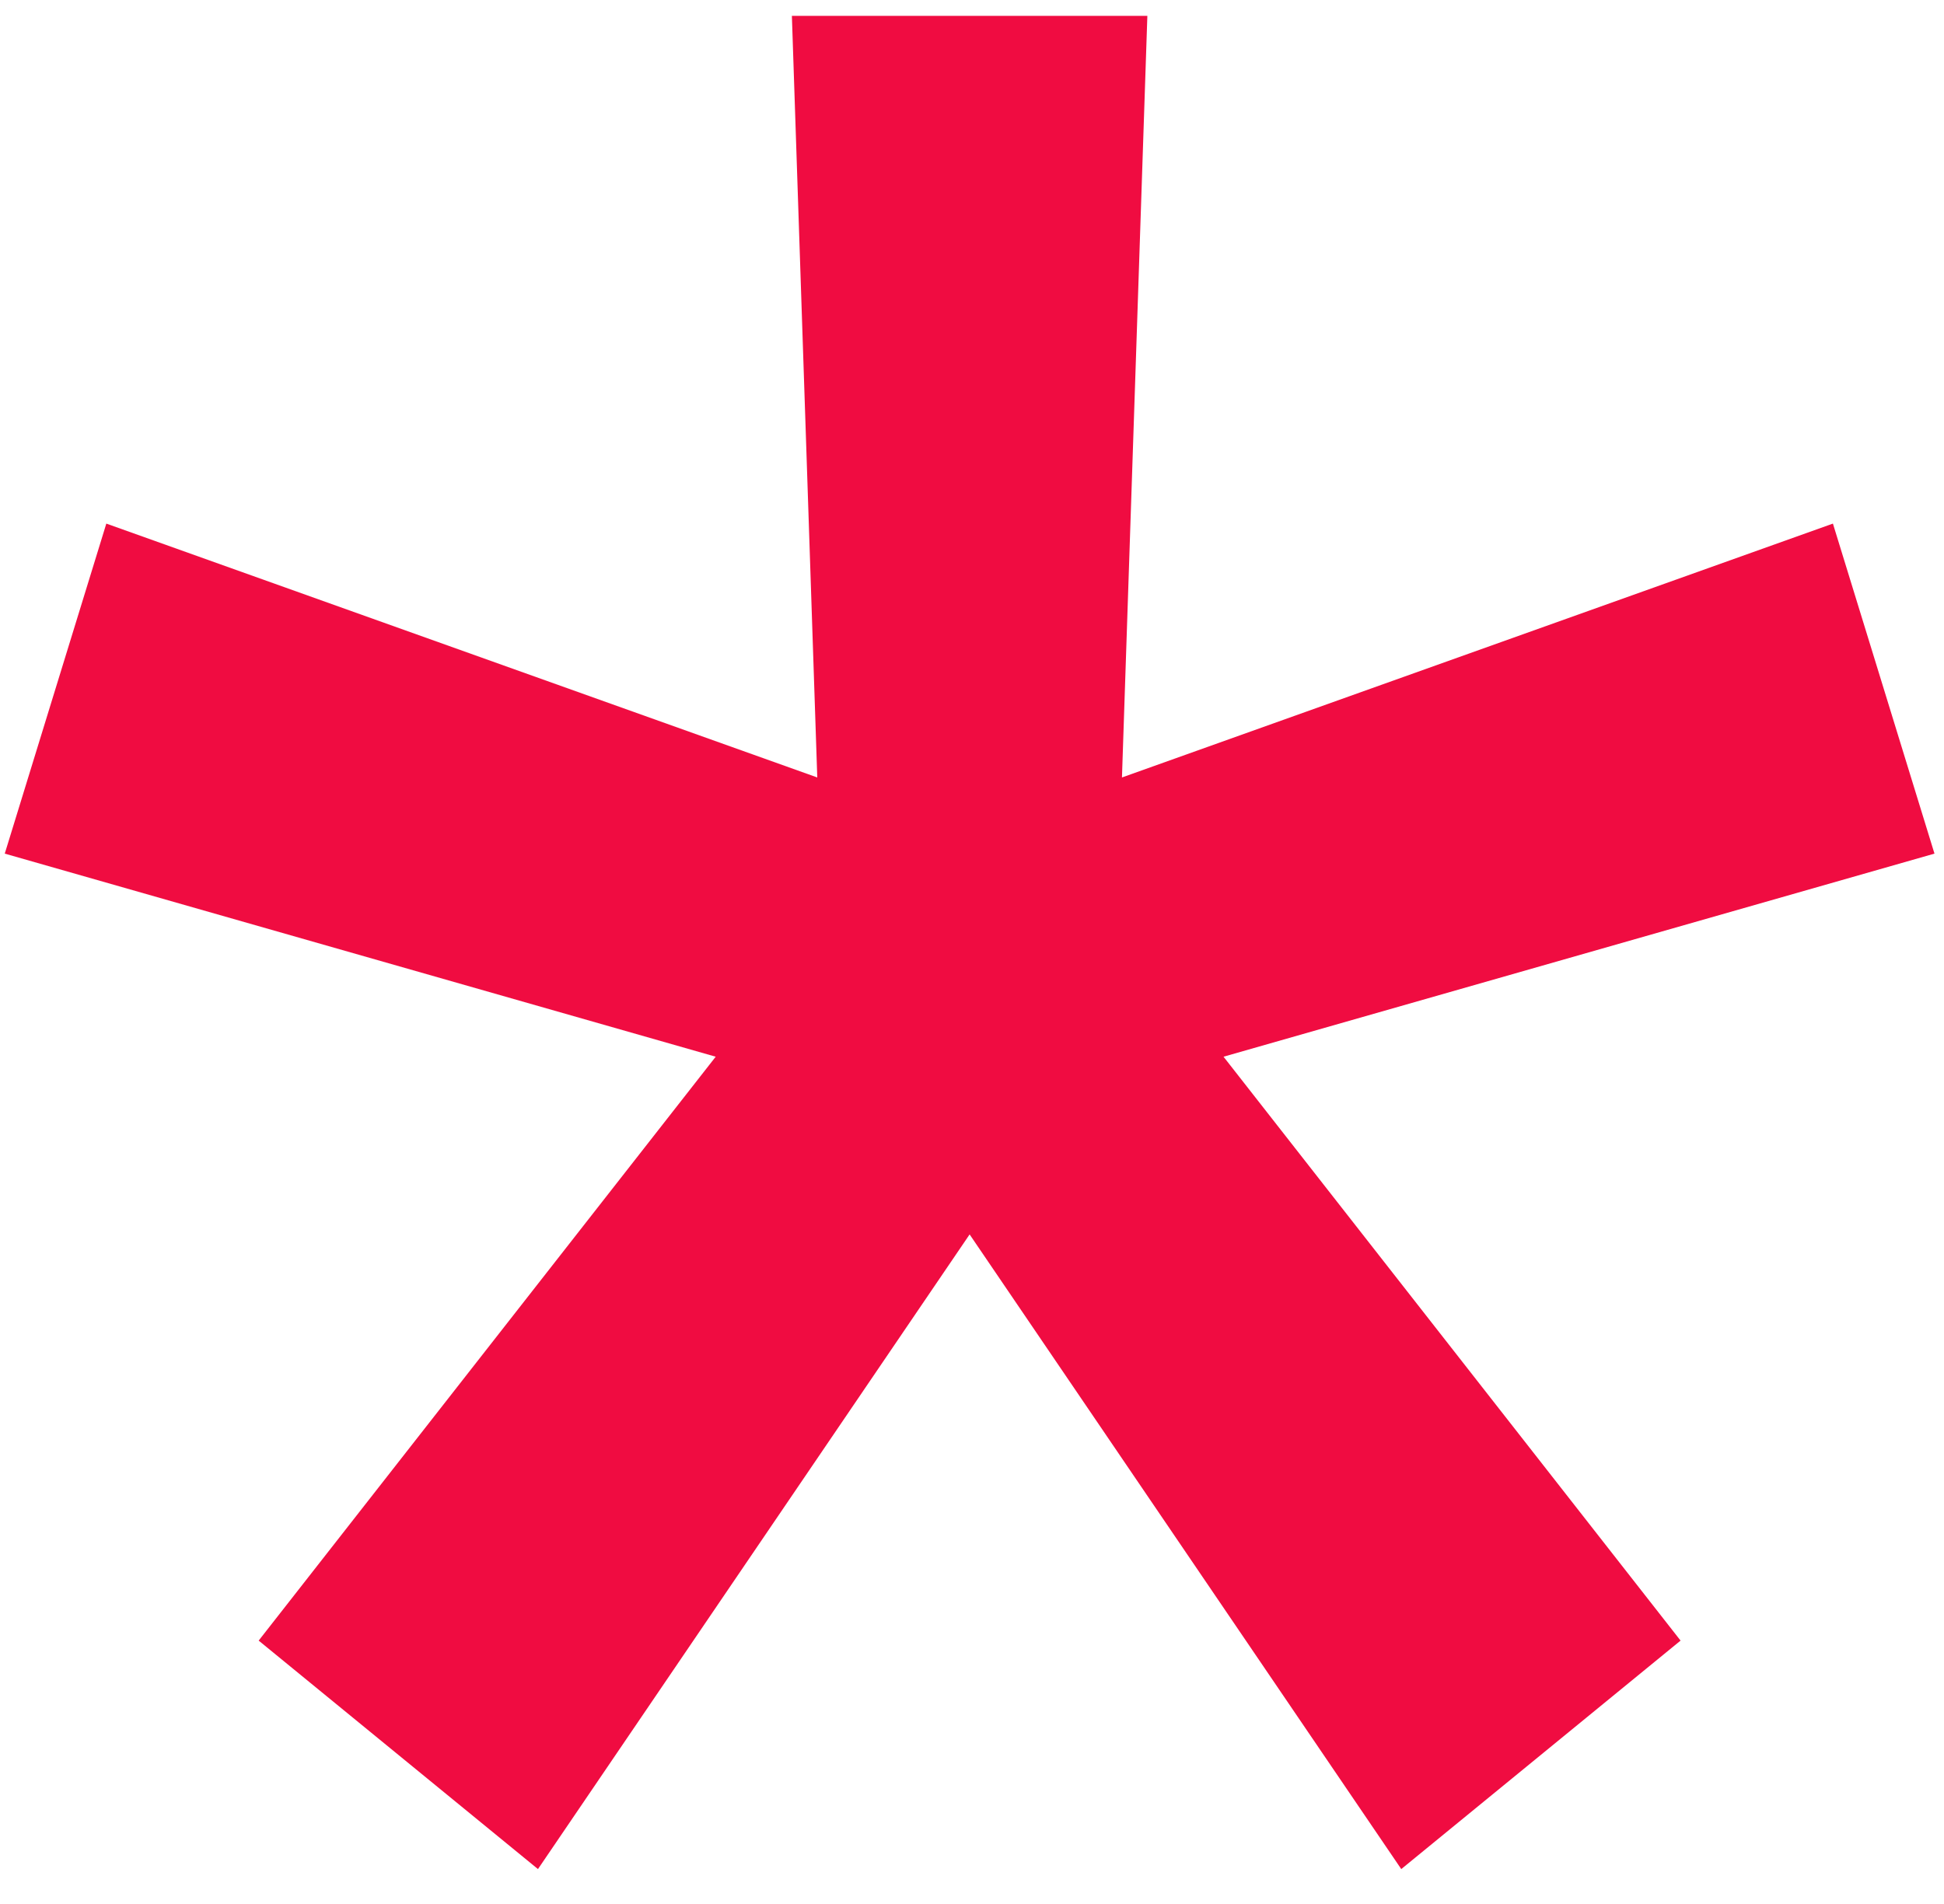
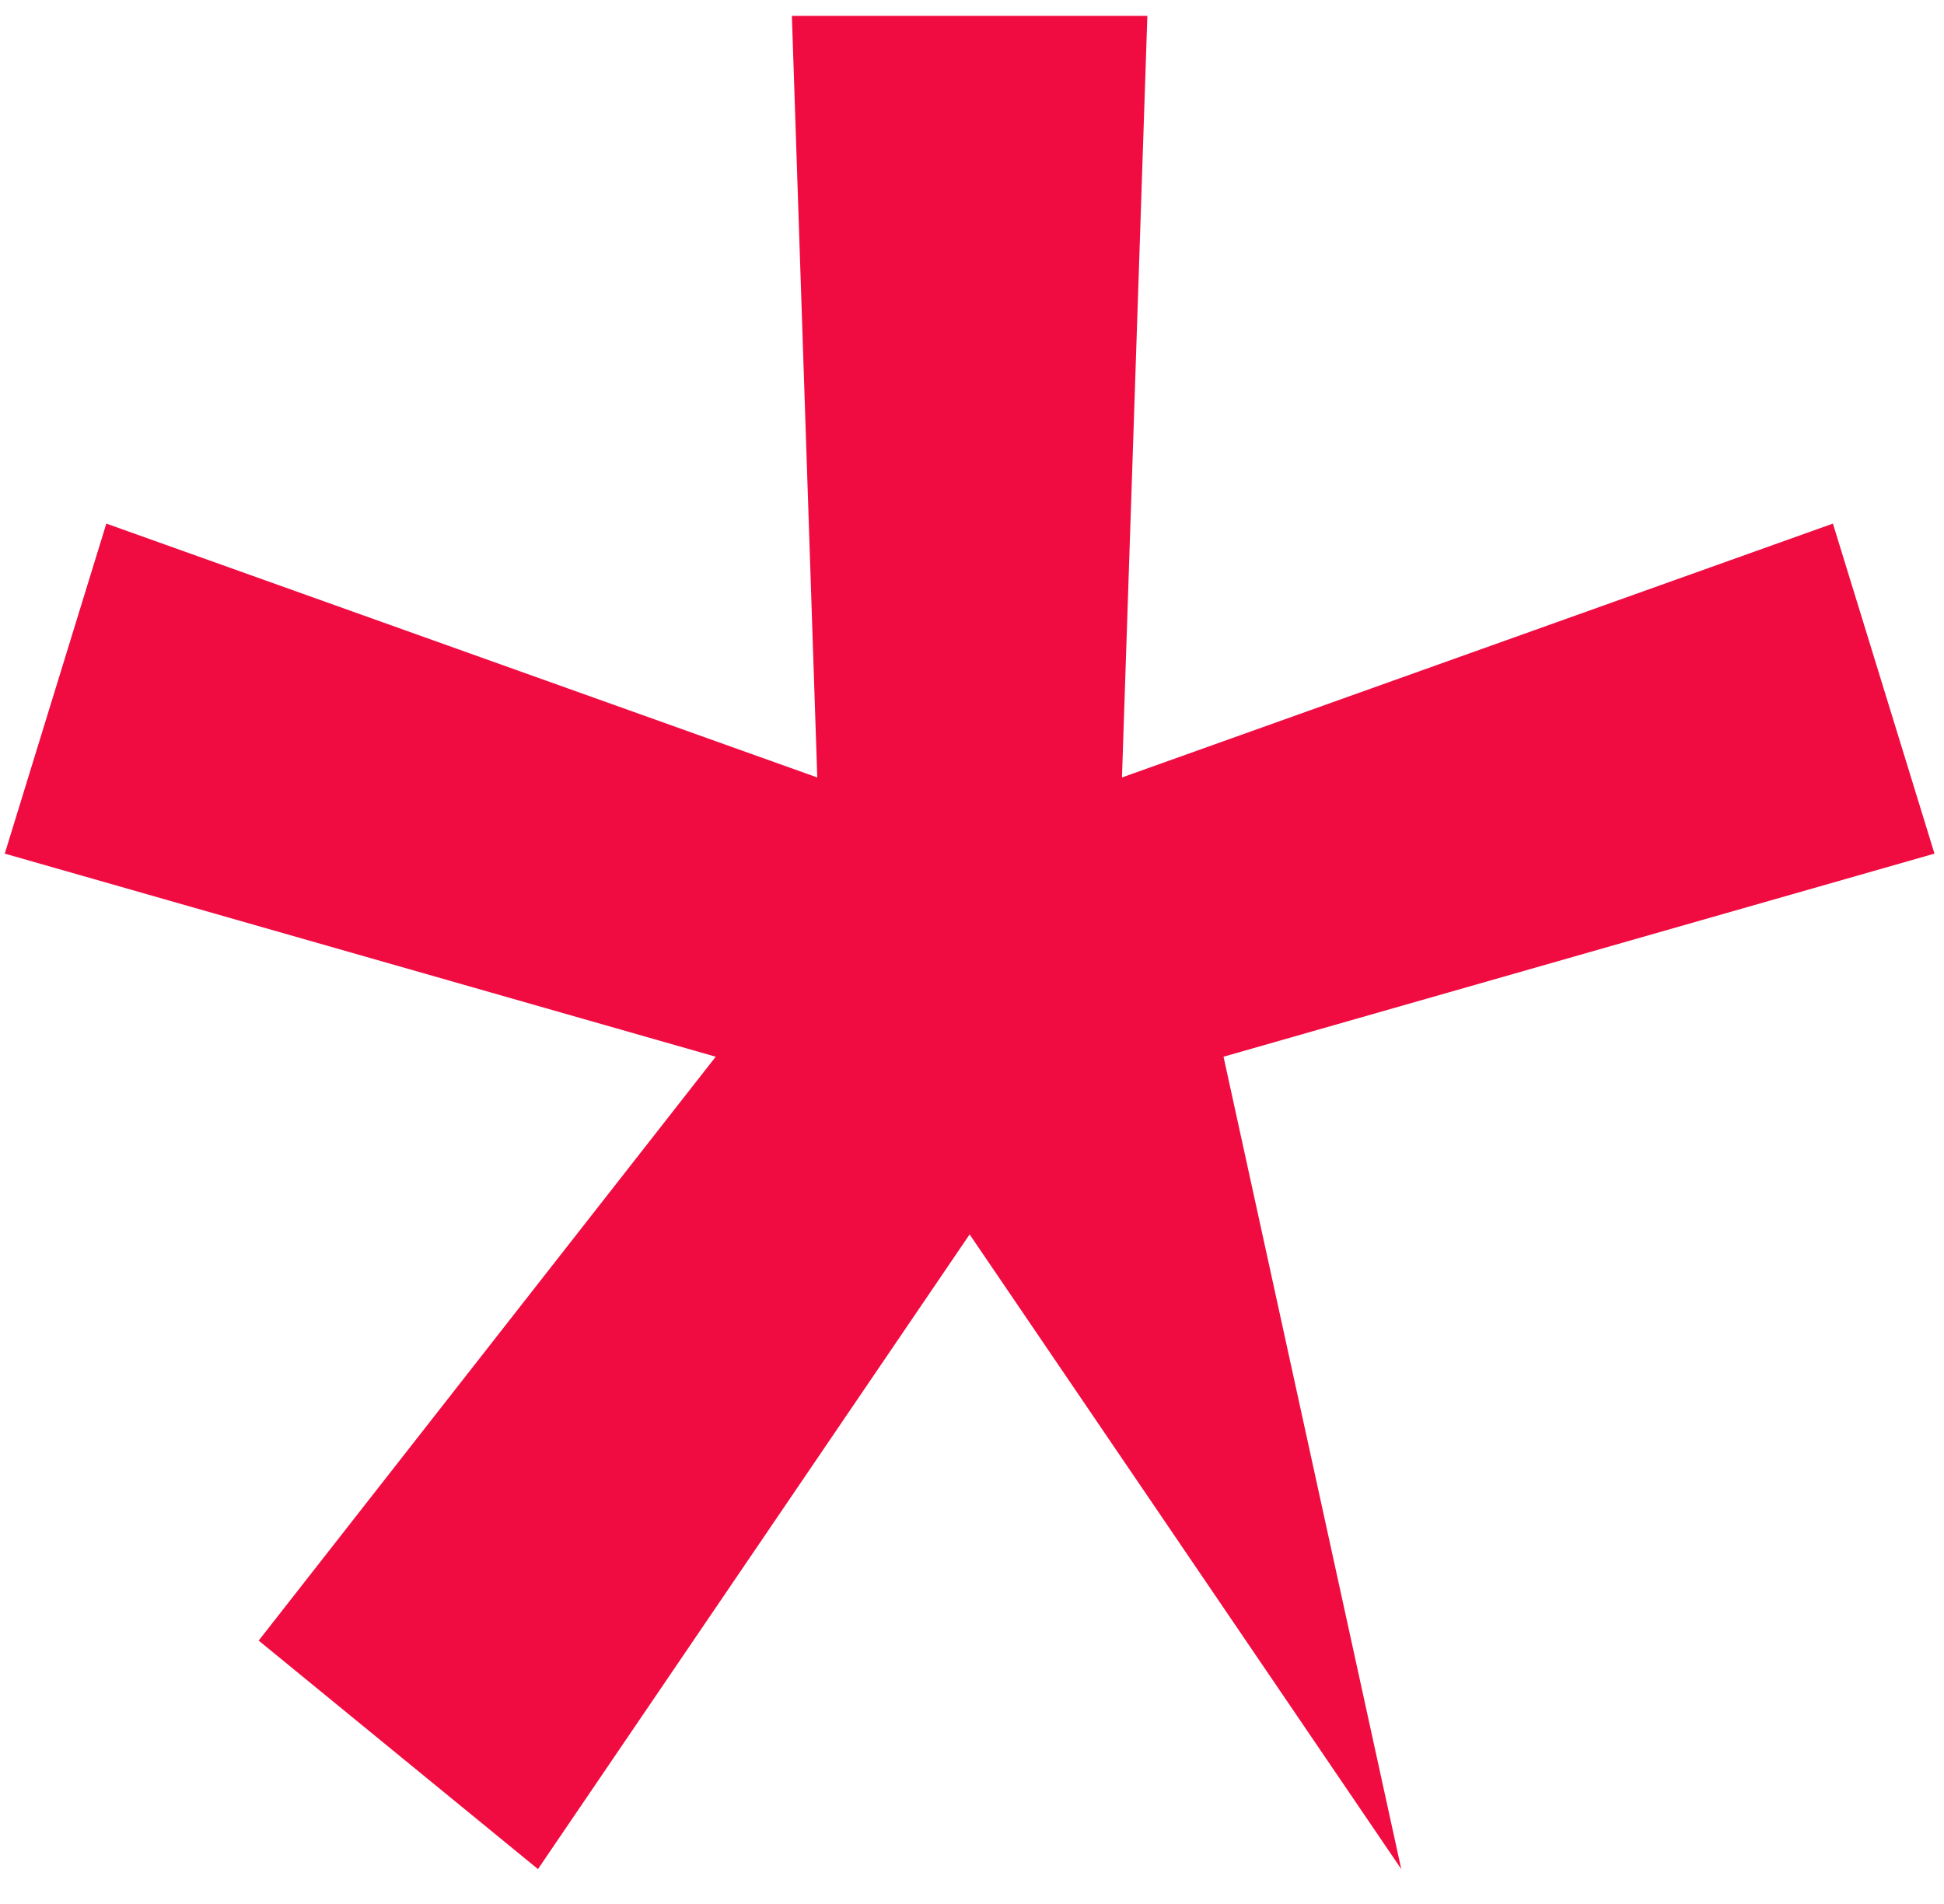
<svg xmlns="http://www.w3.org/2000/svg" width="49" height="48" viewBox="0 0 49 48" fill="none">
-   <path d="M6.52 41.36L18.04 26.64L0.12 21.52L2.68 13.2L20.6 19.6L19.96 0.4H28.92L28.28 19.6L46.2 13.2L48.76 21.52L30.84 26.64L42.36 41.36L35.32 47.12L24.44 31.12L13.56 47.12L6.52 41.36Z" fill="#F00C41" />
+   <path d="M6.52 41.36L18.04 26.64L0.12 21.52L2.68 13.2L20.6 19.6L19.96 0.4H28.92L28.28 19.6L46.2 13.2L48.76 21.52L30.84 26.64L35.32 47.12L24.44 31.12L13.56 47.12L6.52 41.36Z" fill="#F00C41" />
</svg>